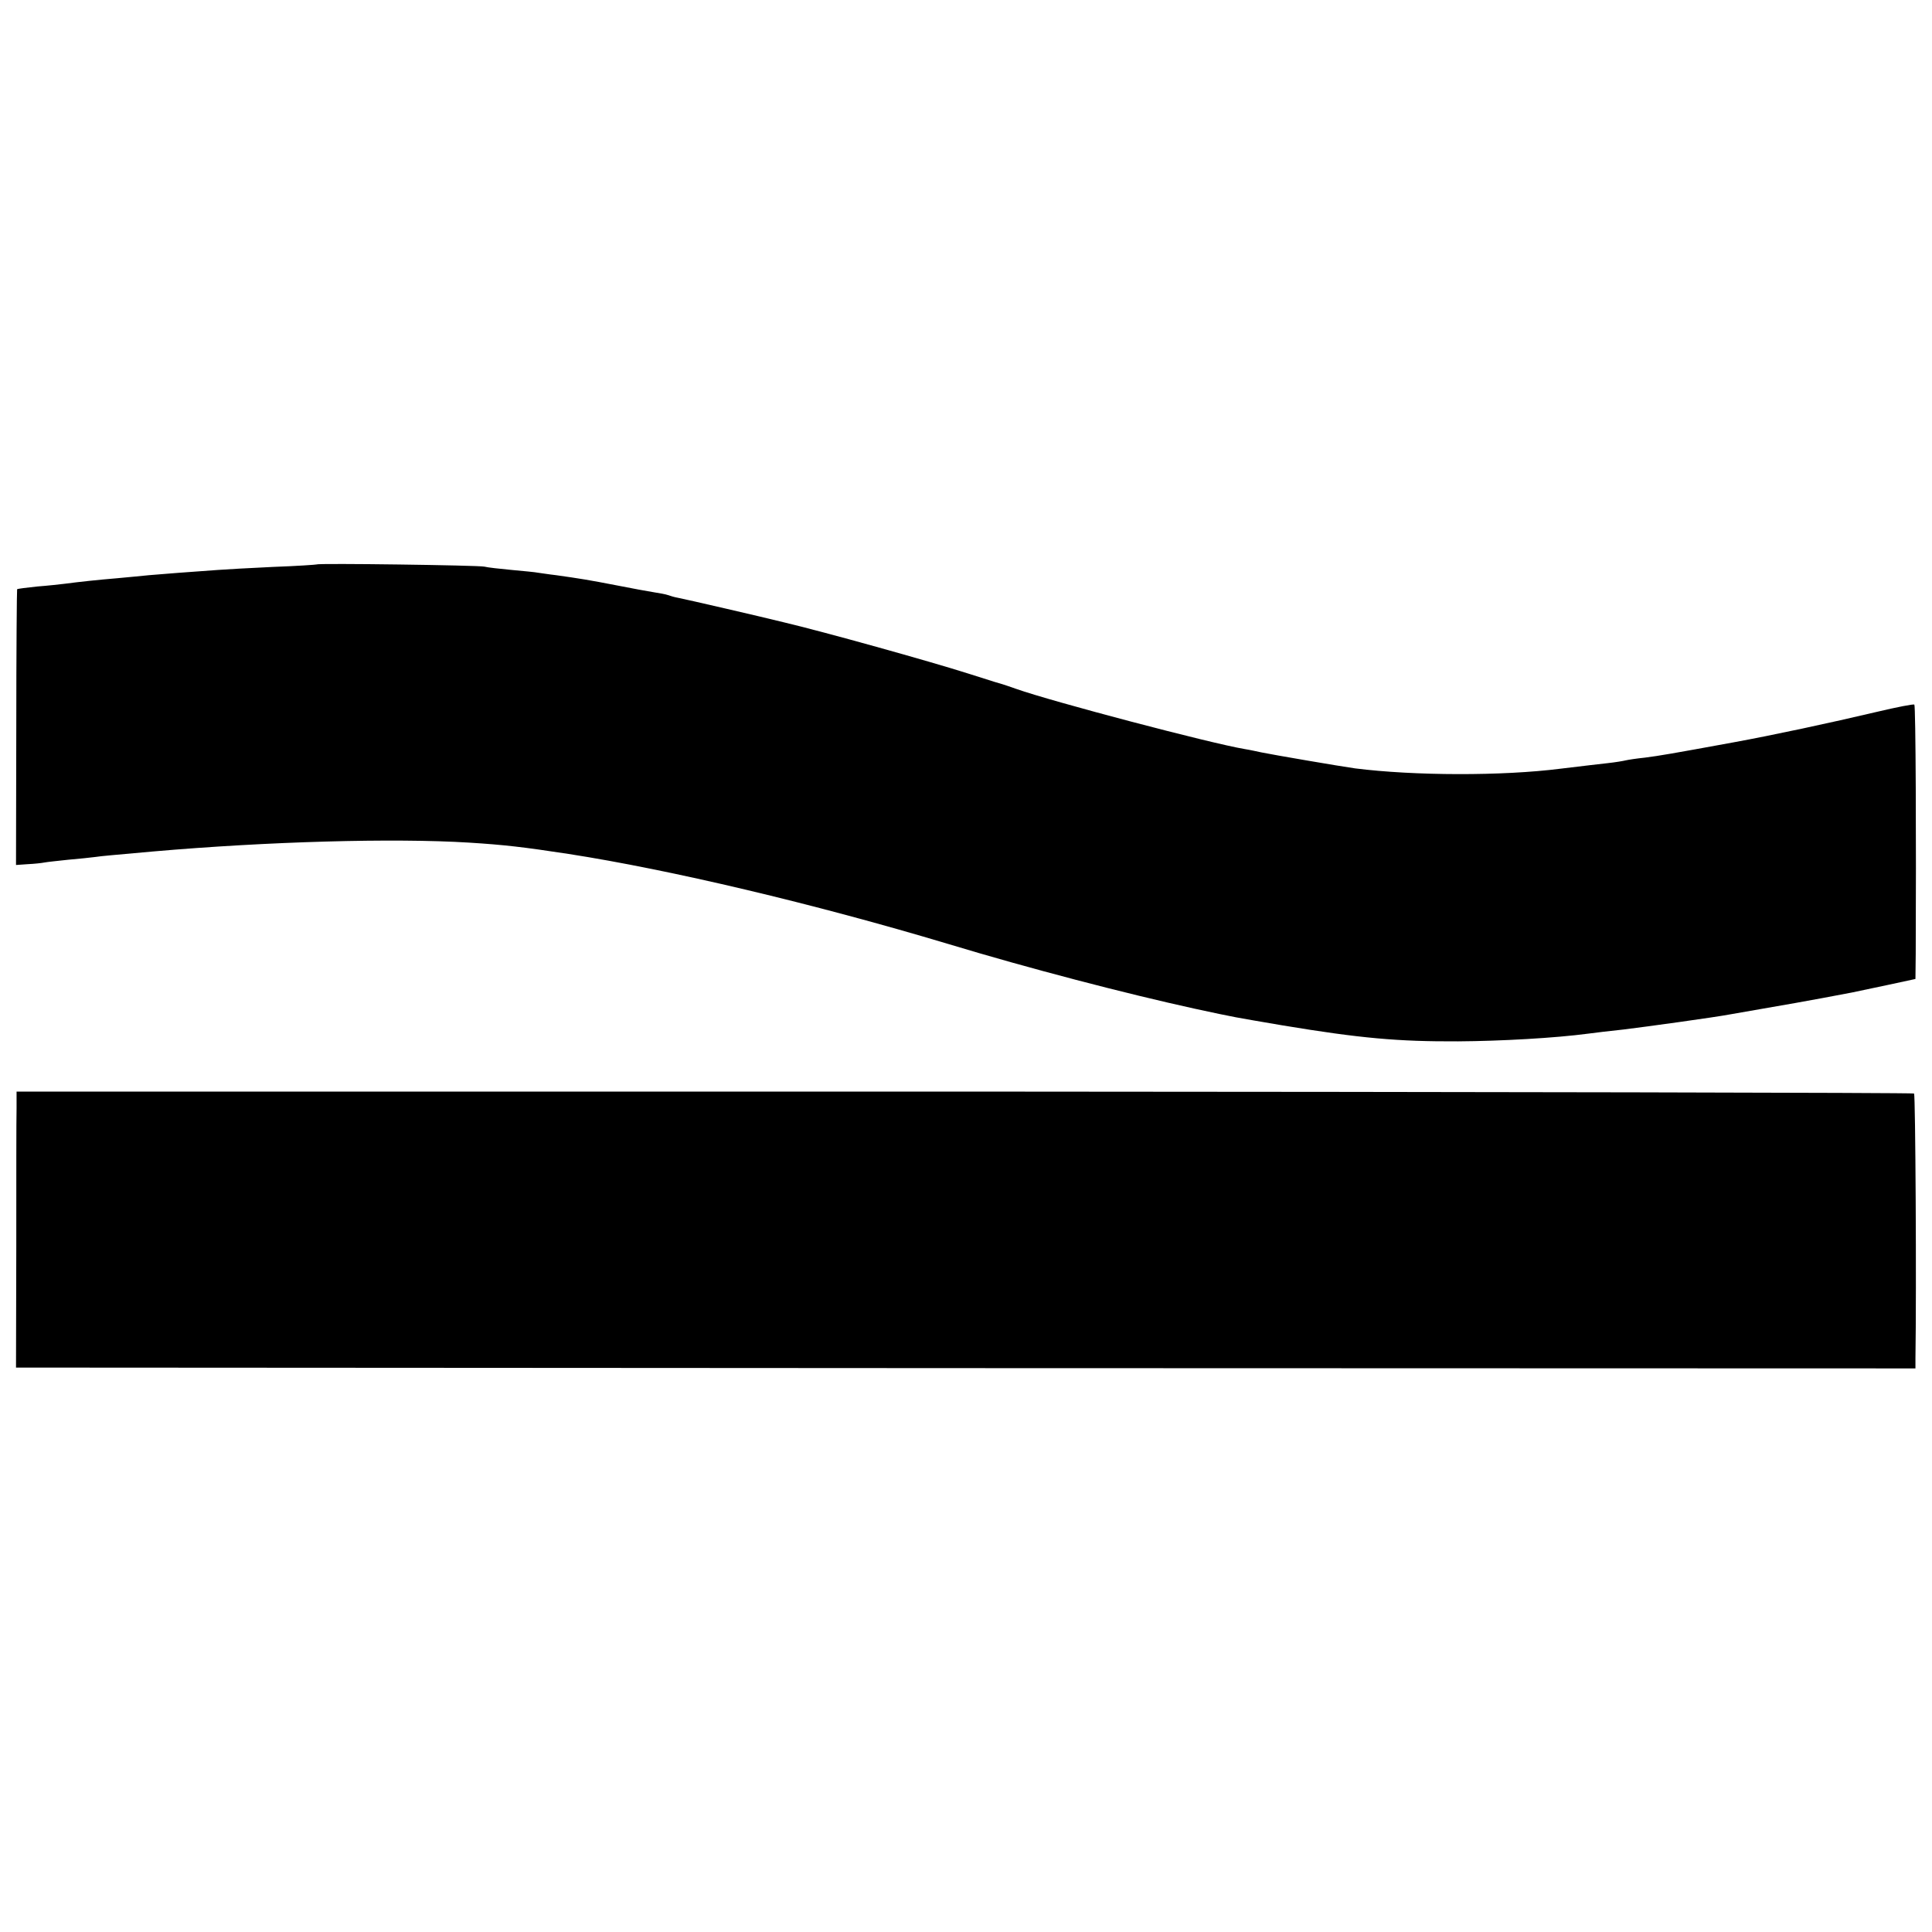
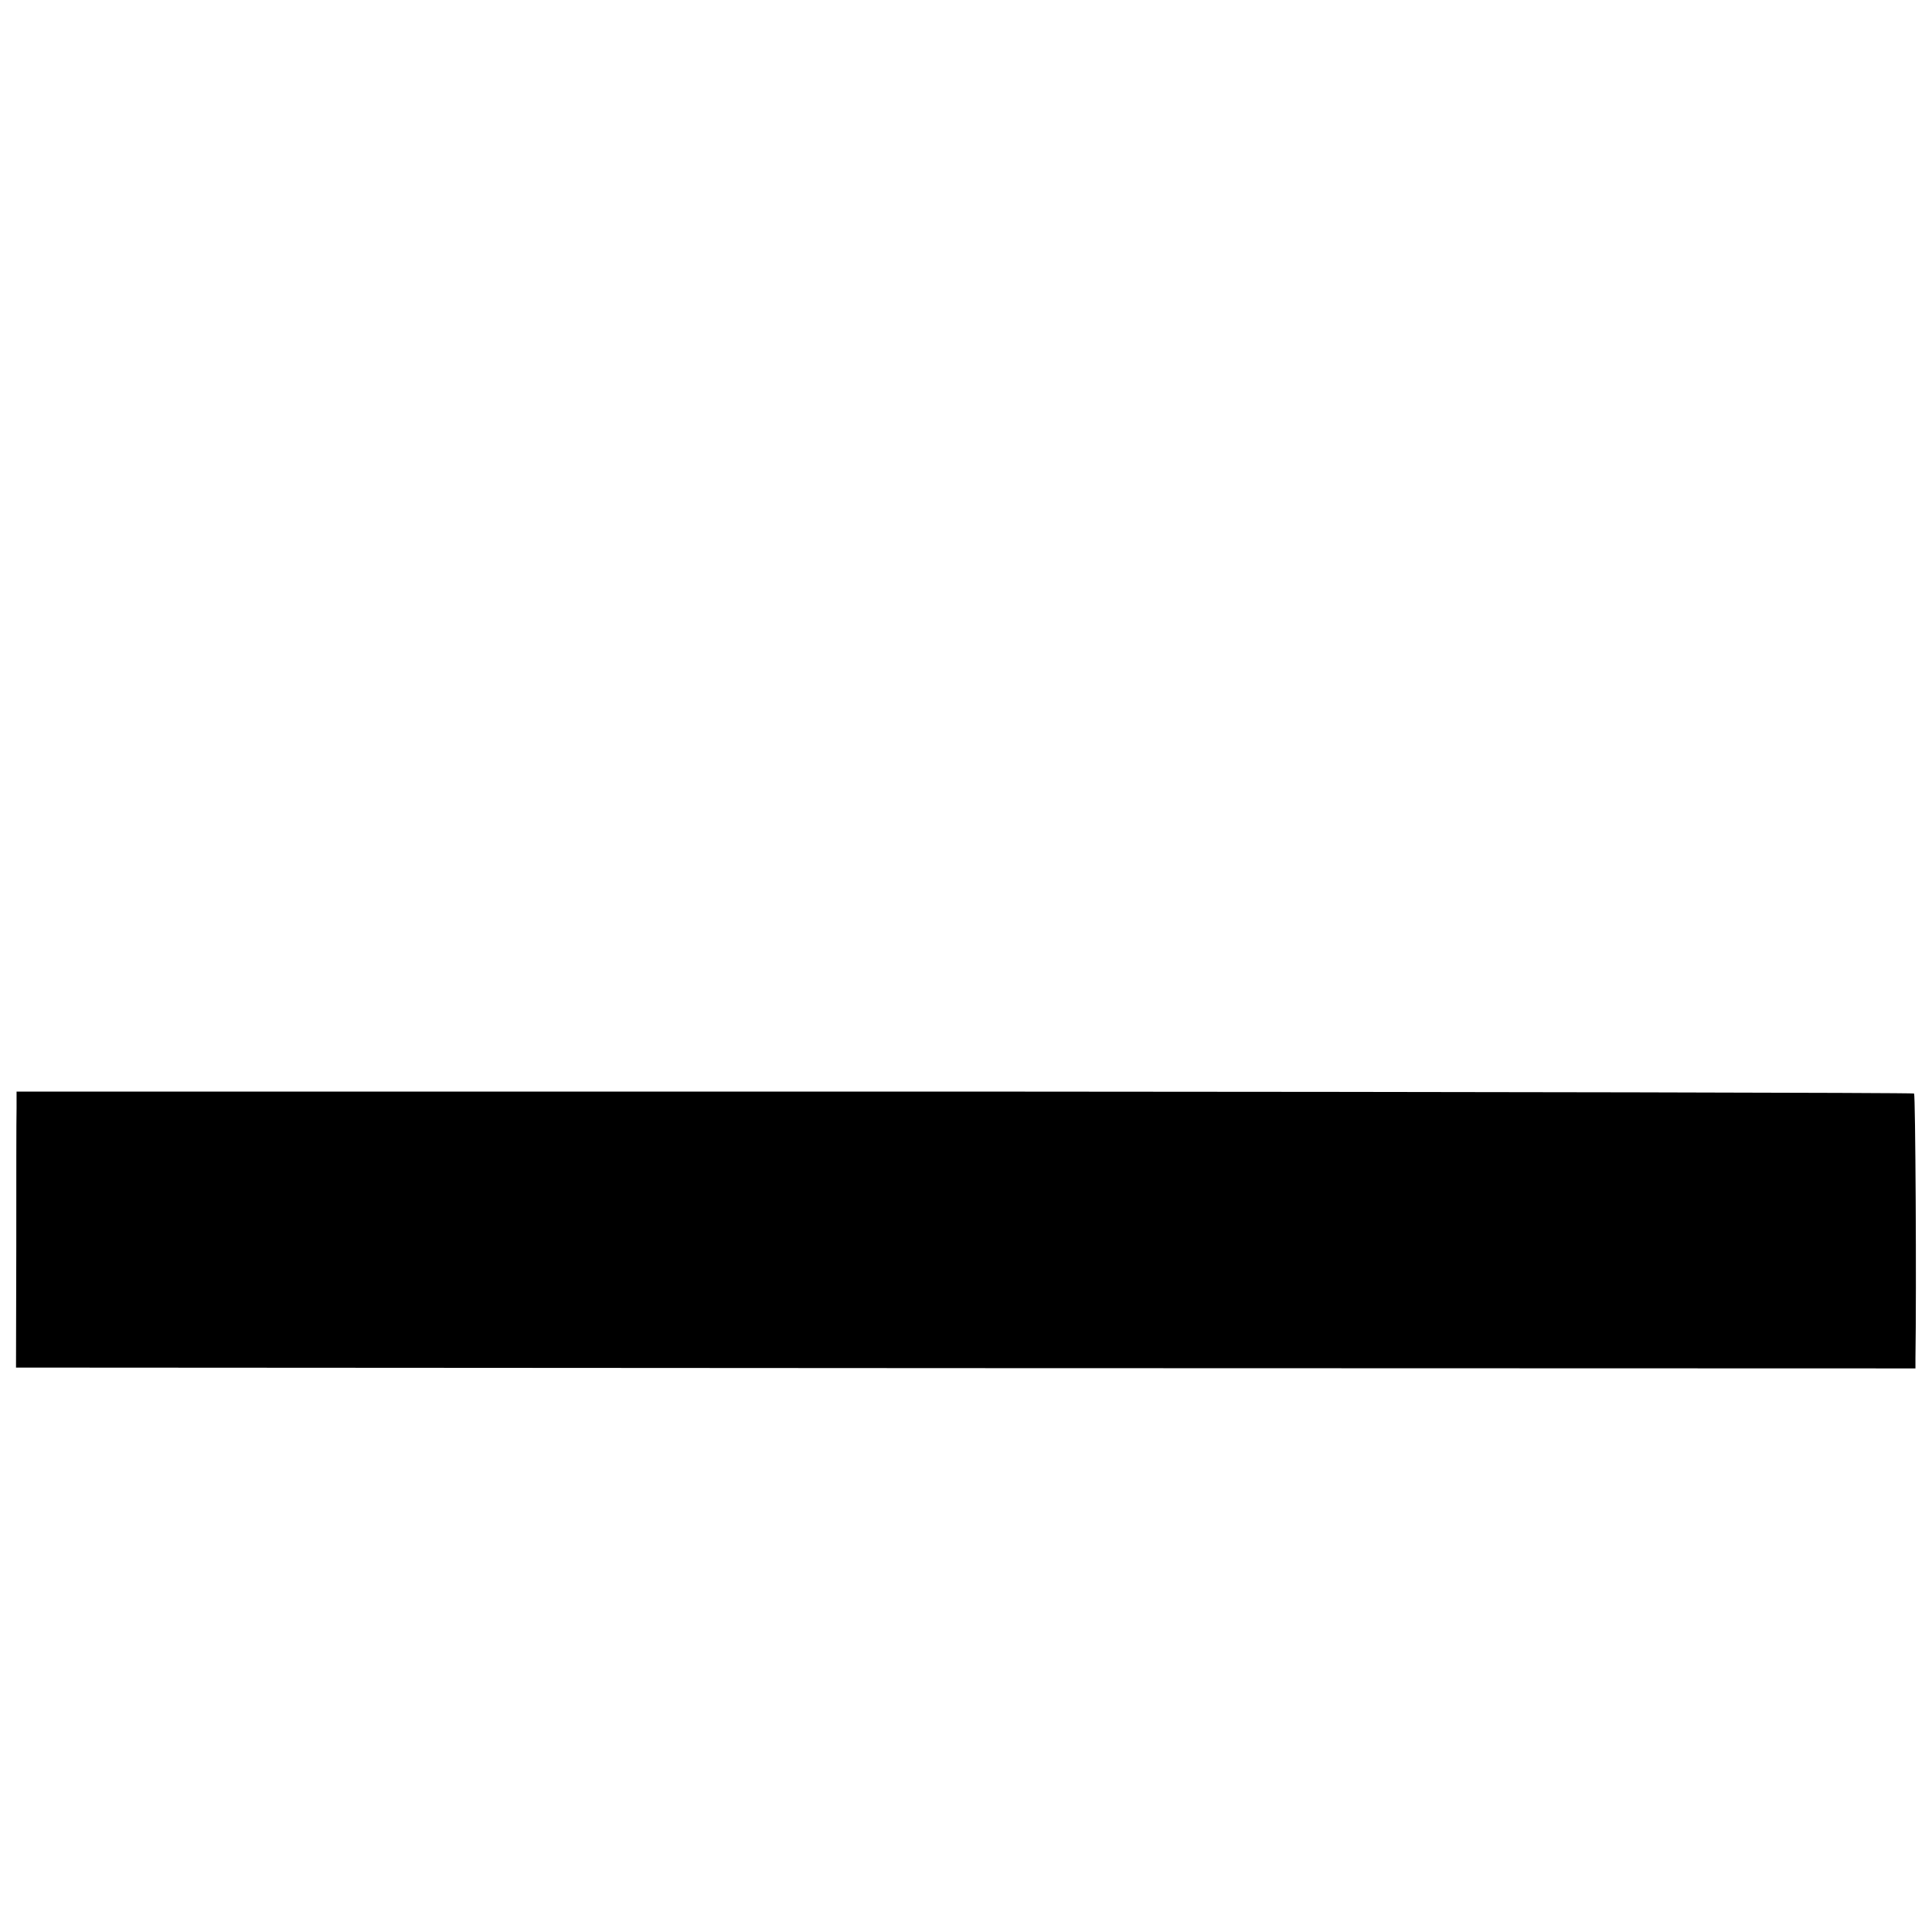
<svg xmlns="http://www.w3.org/2000/svg" version="1.0" width="700pt" height="700pt" viewBox="0 0 700 700" preserveAspectRatio="xMidYMid meet">
  <g transform="translate(0,700) scale(0.1,-0.1)" fill="#000000" stroke="none">
-     <path d="M1148 4955 c-2 -1 -73 -6 -158 -9 -85 -4 -175 -9 -200 -11 -98 -7 -207 -15 -250 -19 -25 -3 -76 -7 -115 -11 -72 -6 -137 -13 -190 -20 -16 -2 -61 -7 -100 -10 -38 -4 -71 -8 -73 -10 -1 -1 -3 -227 -3 -501 l-1 -498 43 3 c23 1 50 4 60 6 10 2 49 6 86 10 37 3 82 8 98 10 27 4 56 6 210 20 413 36 872 49 1145 32 128 -8 196 -16 360 -41 367 -57 888 -180 1375 -326 294 -89 644 -180 895 -235 153 -33 135 -29 316 -60 283 -47 420 -59 637 -58 155 1 352 12 472 28 22 3 80 10 128 15 82 10 329 44 387 55 81 14 218 38 235 41 24 4 170 31 205 38 14 3 71 15 128 27 l102 22 1 91 c2 404 0 899 -5 903 -2 3 -63 -9 -135 -26 -169 -40 -379 -85 -522 -111 -224 -41 -265 -48 -319 -55 -30 -3 -62 -8 -70 -10 -8 -2 -37 -7 -65 -10 -45 -5 -70 -8 -170 -20 -212 -27 -531 -26 -745 1 -51 7 -302 50 -340 58 -14 3 -41 9 -60 12 -125 21 -698 172 -828 218 -23 8 -46 16 -50 17 -11 3 -22 6 -122 38 -141 45 -529 153 -669 186 -76 19 -366 86 -384 89 -12 2 -29 7 -37 10 -8 3 -31 7 -50 10 -19 3 -80 14 -135 25 -103 20 -135 25 -220 37 -27 3 -57 8 -66 9 -9 2 -52 6 -95 10 -43 4 -88 9 -99 12 -21 5 -602 13 -607 8z" />
    <path d="M60 2983 c-1 -35 -1 -260 -1 -500 l-1 -438 3441 -2 3441 -1 0 36 c4 253 0 955 -5 960 -3 3 -1551 6 -3440 7 l-3435 0 0 -62z" />
  </g>
</svg>